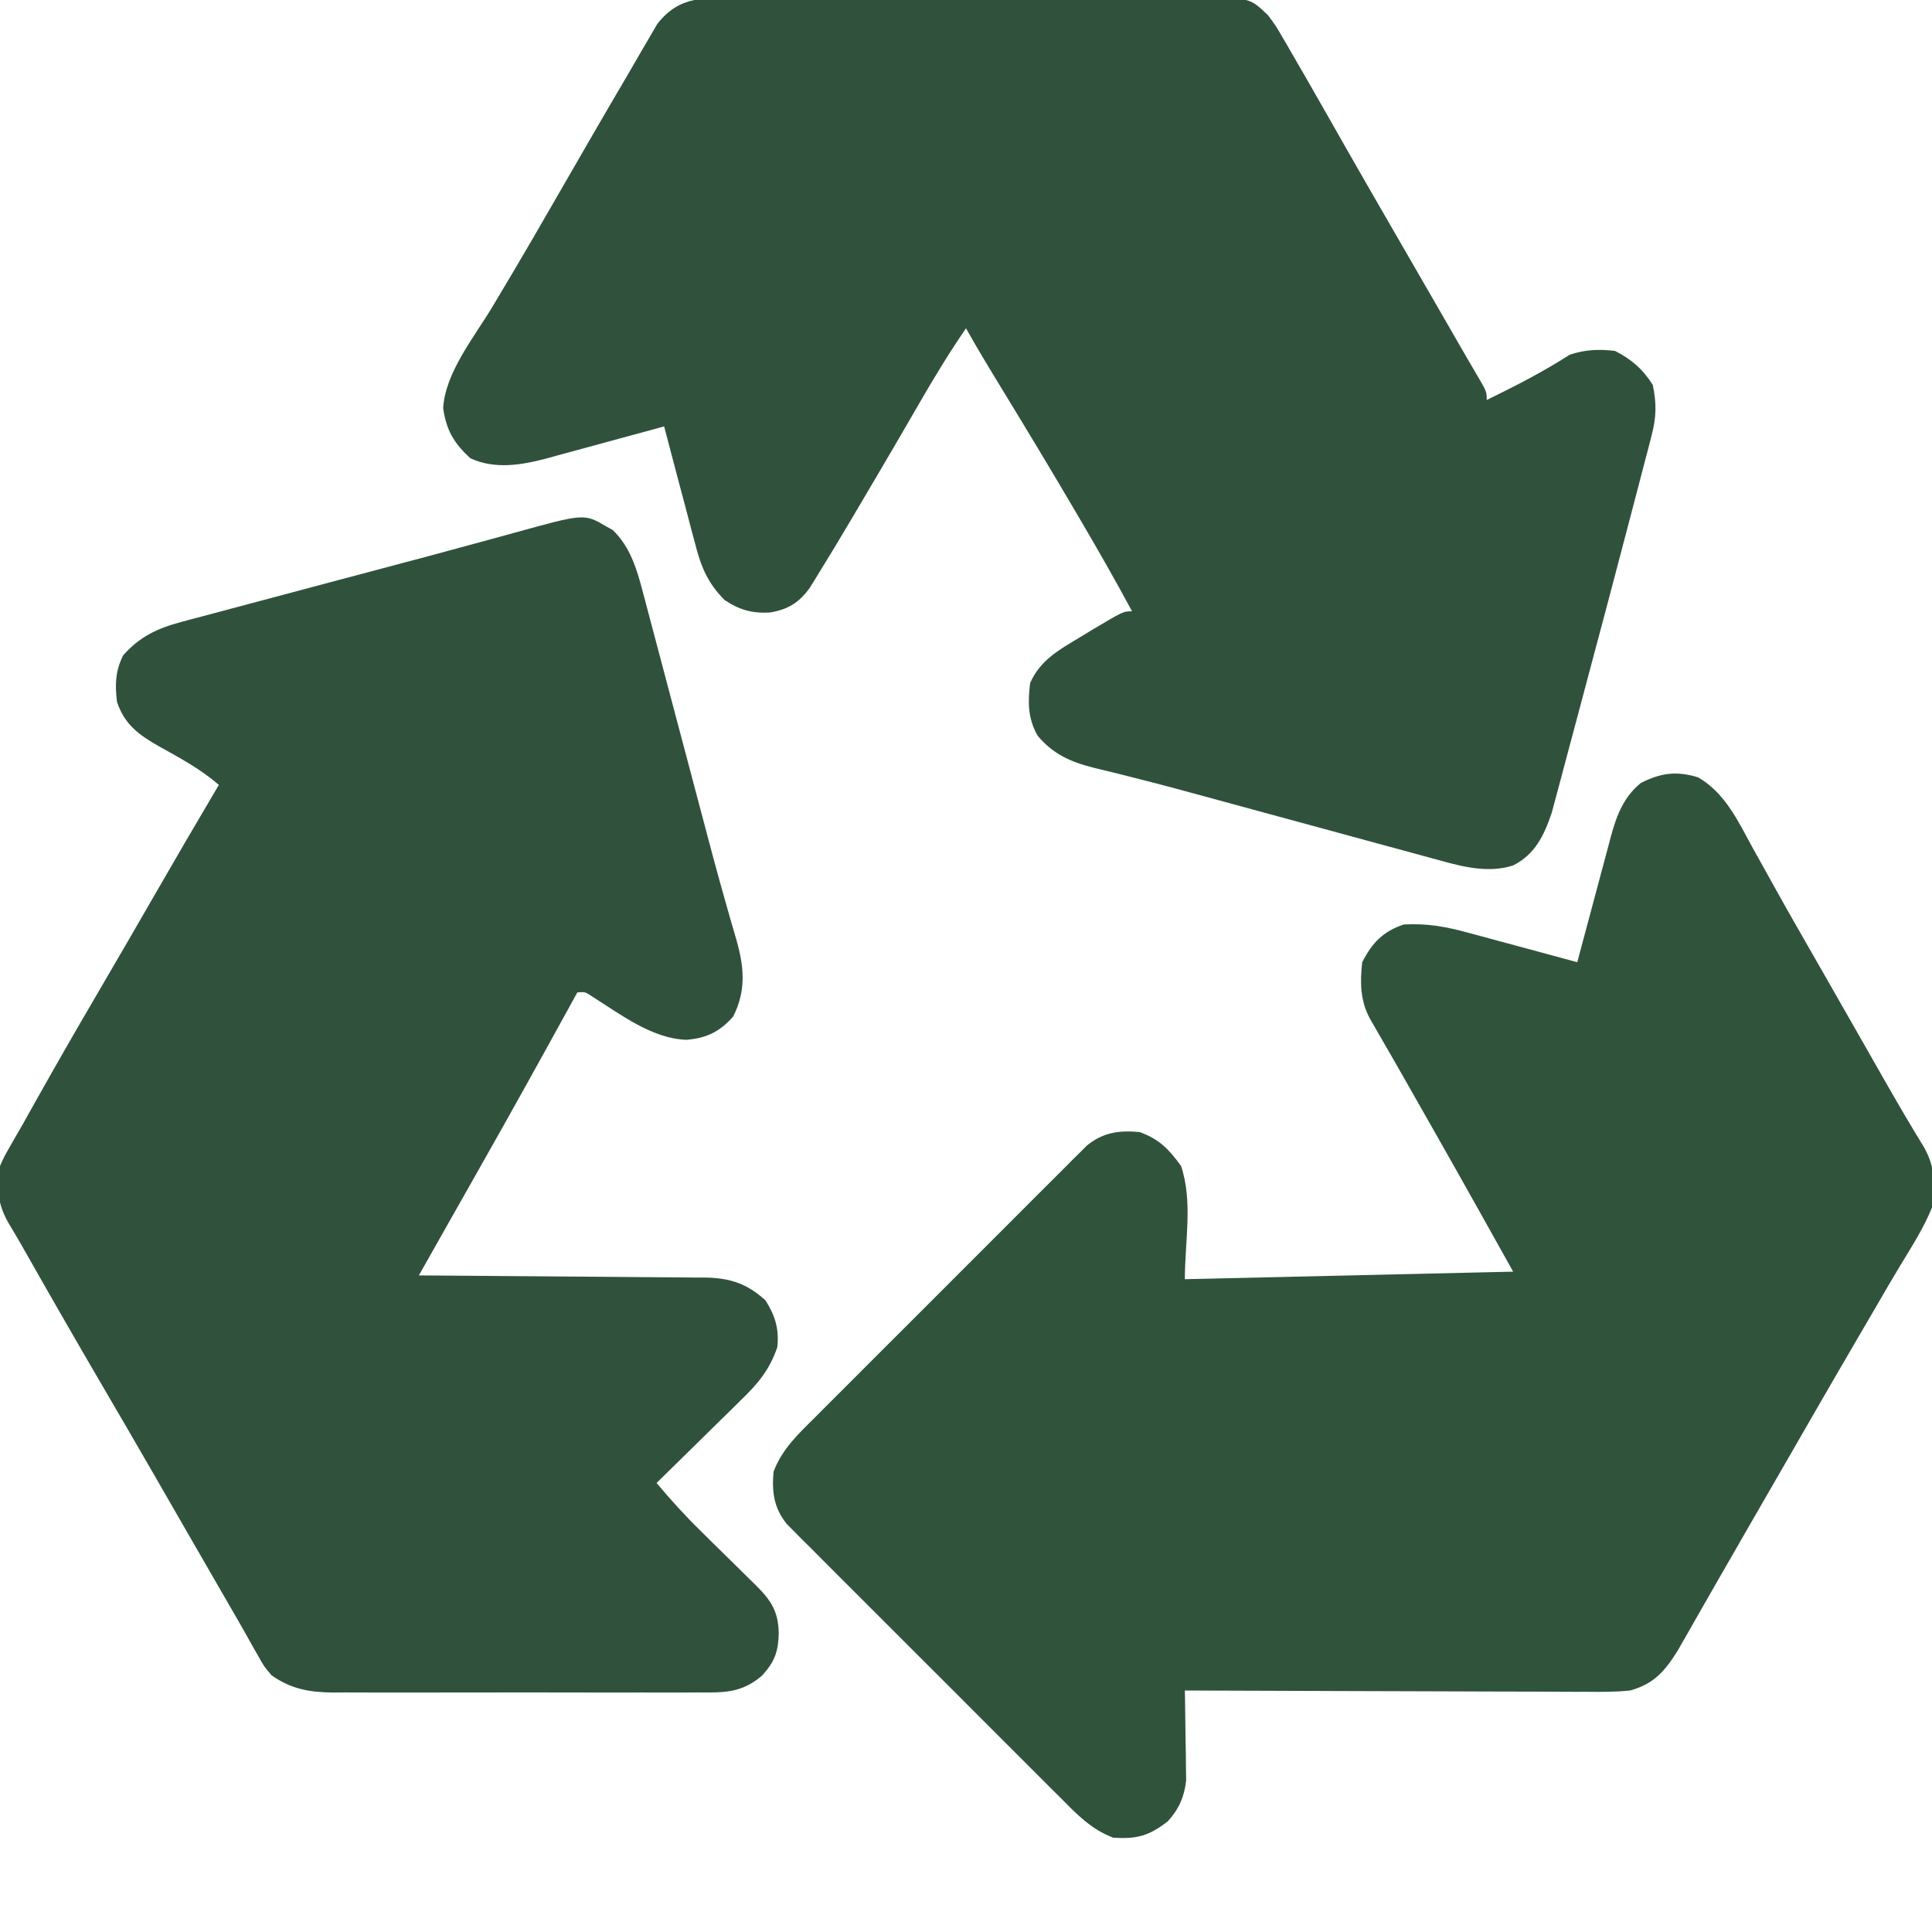
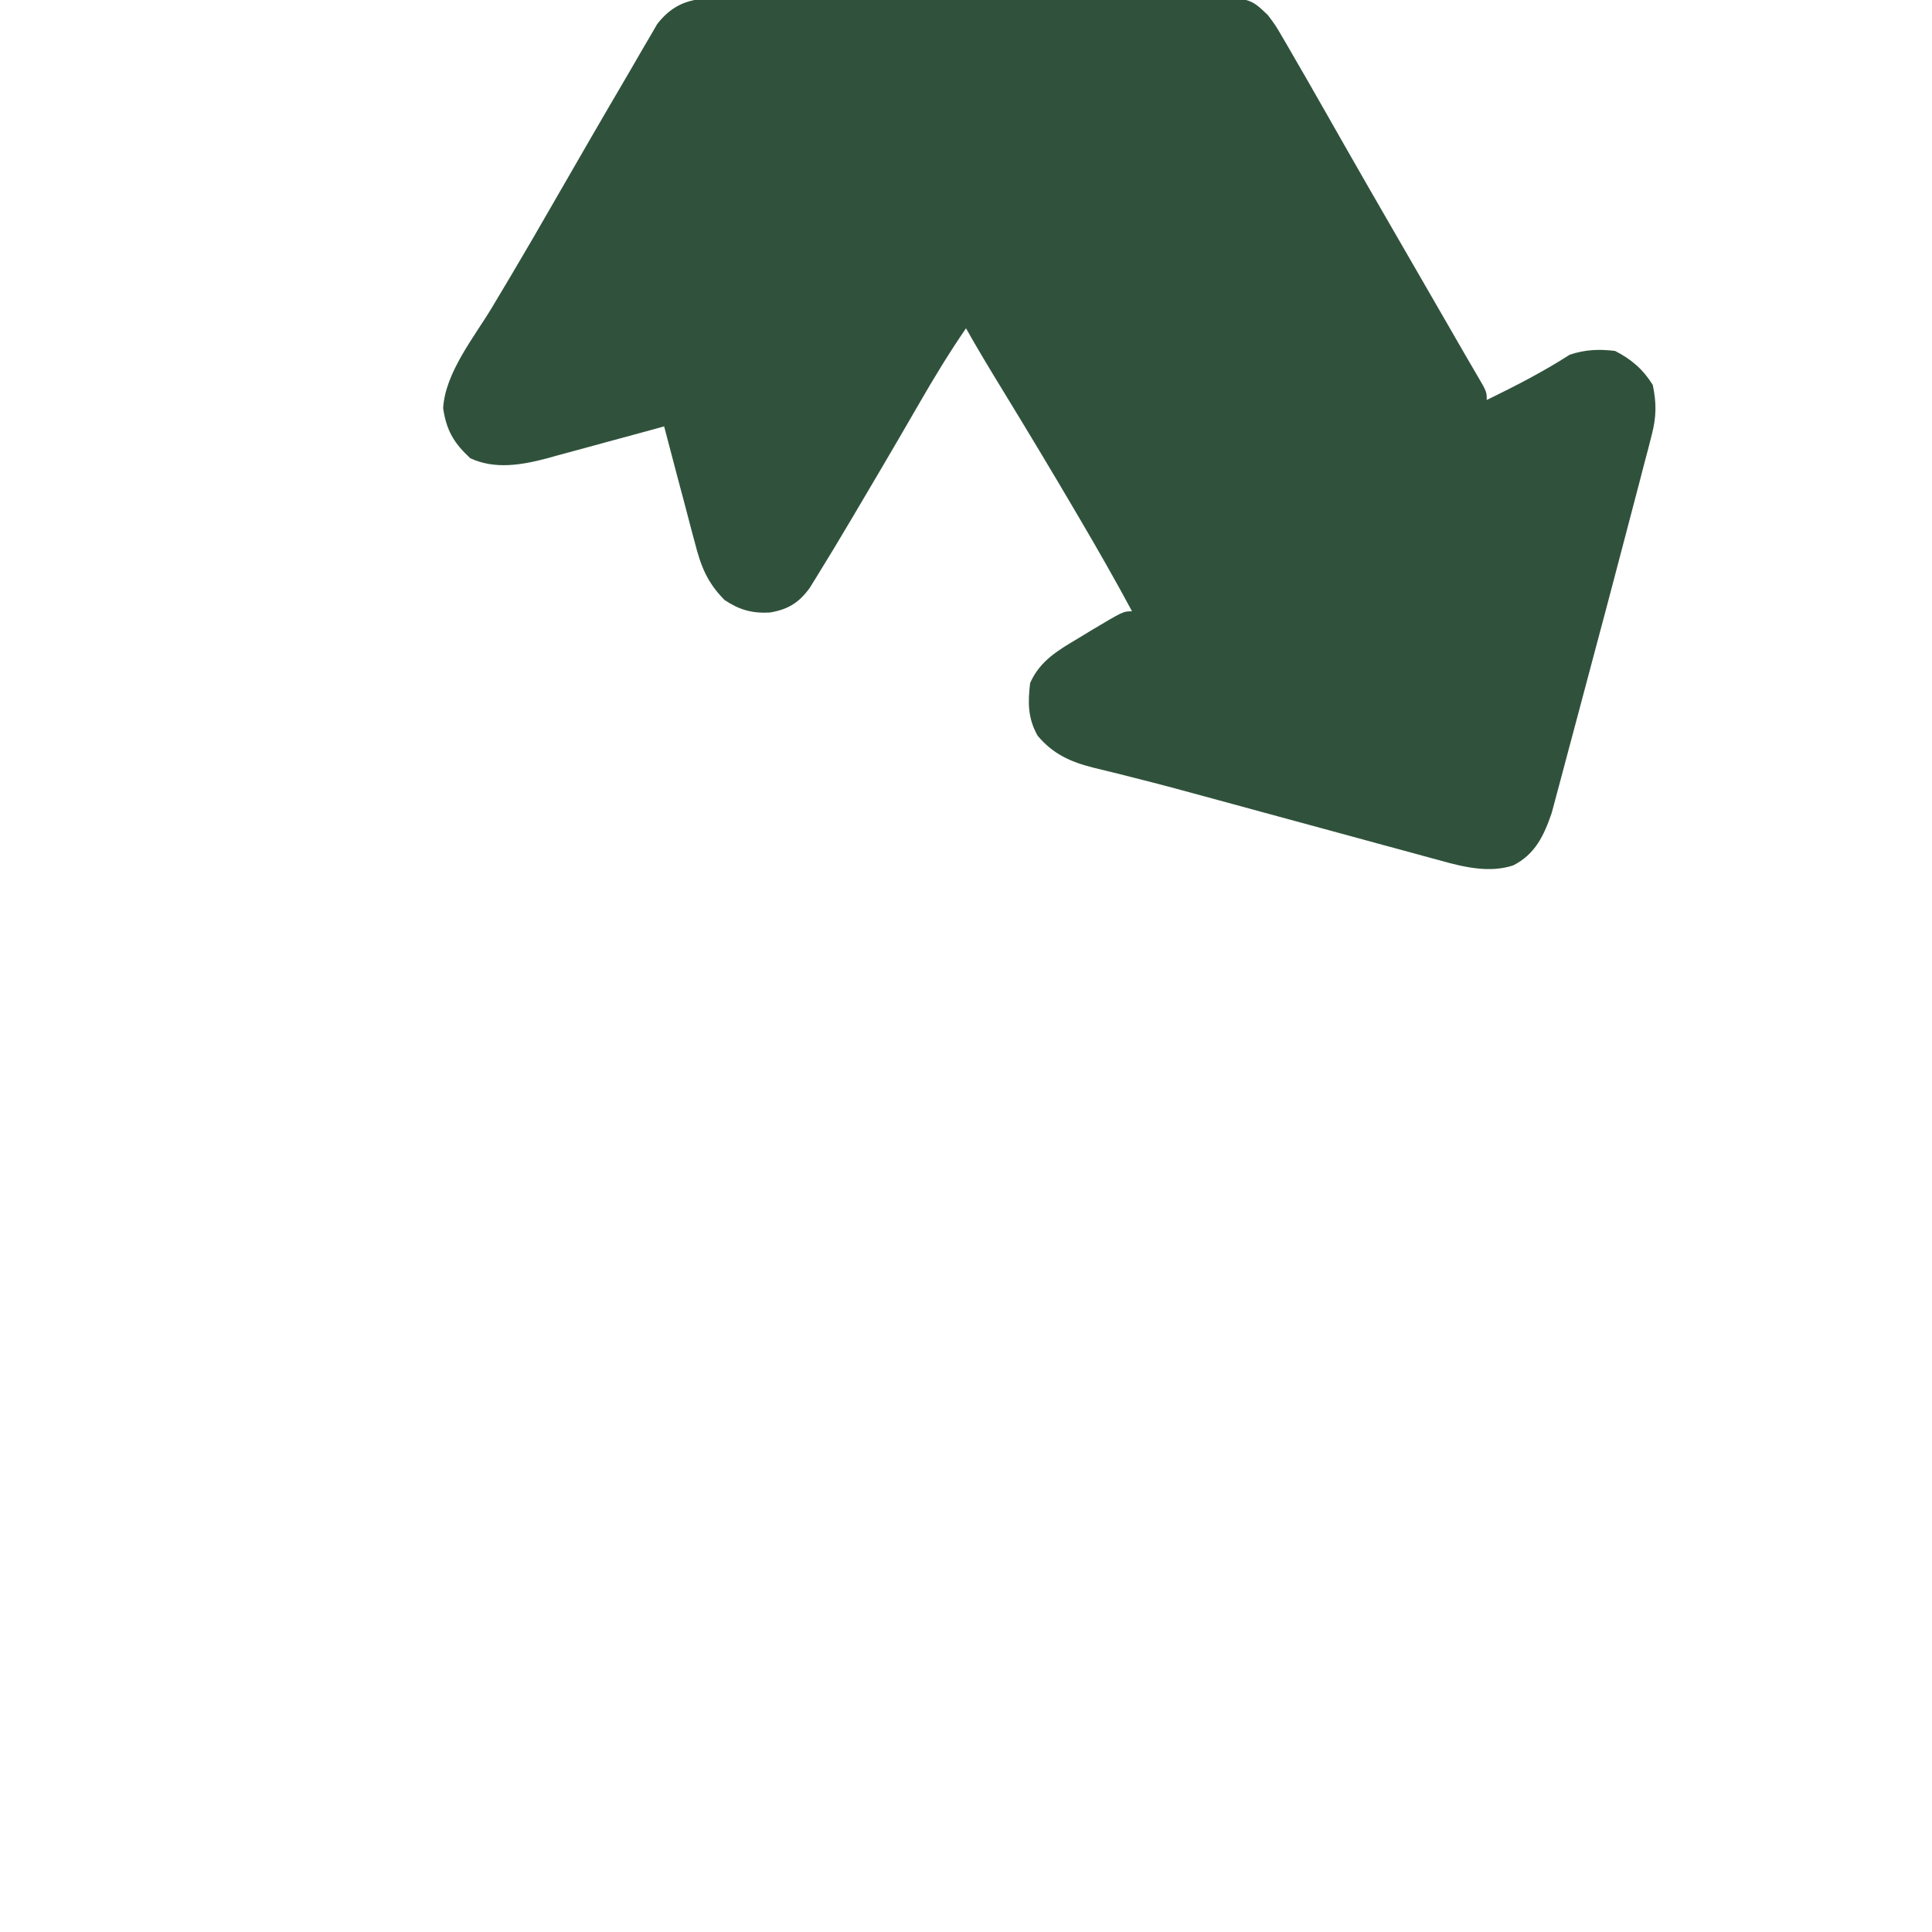
<svg xmlns="http://www.w3.org/2000/svg" version="1.1" width="512" height="512">
-   <path d="M0 0 C7.175 4.122 10.615 11.623 14.438 18.625 C15.133 19.875 15.831 21.123 16.529 22.371 C17.977 24.959 19.418 27.551 20.855 30.146 C24.177 36.131 27.593 42.062 31 48 C32.321 50.31 33.641 52.619 34.961 54.93 C35.289 55.504 35.617 56.077 35.955 56.669 C38.057 60.348 40.157 64.029 42.256 67.711 C43.698 70.241 45.141 72.771 46.584 75.3 C47.59 77.063 48.594 78.826 49.598 80.59 C52.934 86.437 56.318 92.241 59.849 97.972 C62.791 103.155 63.08 108.229 62 114 C59.814 119.429 56.608 124.4 53.579 129.388 C51.355 133.066 49.207 136.787 47.052 140.505 C45.276 143.562 43.491 146.614 41.703 149.664 C37.964 156.053 34.259 162.461 30.562 168.875 C29.94 169.955 29.318 171.034 28.677 172.146 C27.415 174.337 26.153 176.527 24.891 178.718 C23.011 181.982 21.129 185.245 19.246 188.508 C18.627 189.581 18.008 190.654 17.37 191.76 C16.13 193.908 14.89 196.056 13.649 198.203 C10.725 203.268 7.806 208.335 4.906 213.413 C3.539 215.805 2.17 218.196 0.8 220.586 C-0.162 222.268 -1.12 223.953 -2.078 225.639 C-2.665 226.662 -3.251 227.684 -3.855 228.738 C-4.623 230.085 -4.623 230.085 -5.407 231.458 C-8.811 236.889 -11.682 240.249 -18 242 C-21.879 242.411 -25.729 242.38 -29.627 242.341 C-31.355 242.341 -31.355 242.341 -33.117 242.342 C-36.911 242.34 -40.703 242.317 -44.496 242.293 C-47.132 242.287 -49.767 242.283 -52.403 242.28 C-58.622 242.271 -64.84 242.246 -71.059 242.216 C-78.143 242.182 -85.226 242.166 -92.31 242.151 C-106.873 242.12 -121.437 242.067 -136 242 C-135.984 242.786 -135.969 243.573 -135.952 244.383 C-135.89 247.964 -135.851 251.544 -135.812 255.125 C-135.787 256.363 -135.762 257.6 -135.736 258.875 C-135.727 260.074 -135.717 261.273 -135.707 262.508 C-135.691 263.608 -135.676 264.707 -135.659 265.84 C-136.12 270.111 -137.596 273.461 -140.5 276.645 C-145.464 280.51 -148.718 281.426 -155 281 C-160.949 278.749 -164.786 274.638 -169.177 270.211 C-169.974 269.419 -170.772 268.627 -171.593 267.811 C-174.221 265.196 -176.837 262.571 -179.453 259.945 C-181.278 258.123 -183.103 256.3 -184.928 254.479 C-188.749 250.662 -192.565 246.84 -196.377 243.014 C-200.779 238.595 -205.193 234.188 -209.611 229.785 C-213.869 225.542 -218.119 221.291 -222.365 217.036 C-224.17 215.23 -225.977 213.425 -227.786 211.623 C-230.312 209.105 -232.827 206.578 -235.341 204.047 C-236.091 203.303 -236.841 202.559 -237.614 201.793 C-238.64 200.754 -238.64 200.754 -239.687 199.694 C-240.579 198.8 -240.579 198.8 -241.49 197.887 C-244.937 193.579 -245.474 189.408 -245 184 C-242.734 178.051 -238.642 174.218 -234.211 169.823 C-233.023 168.627 -233.023 168.627 -231.811 167.407 C-229.196 164.779 -226.571 162.163 -223.945 159.547 C-222.123 157.722 -220.3 155.897 -218.479 154.072 C-214.662 150.251 -210.84 146.435 -207.014 142.623 C-202.595 138.221 -198.188 133.807 -193.785 129.389 C-189.542 125.131 -185.291 120.881 -181.036 116.635 C-179.23 114.83 -177.425 113.023 -175.623 111.214 C-173.105 108.688 -170.578 106.173 -168.047 103.659 C-167.303 102.909 -166.559 102.159 -165.793 101.386 C-165.1 100.702 -164.408 100.018 -163.694 99.313 C-163.098 98.718 -162.502 98.123 -161.887 97.51 C-157.579 94.063 -153.408 93.526 -148 94 C-142.741 95.893 -140.21 98.598 -137 103 C-133.836 112.492 -136 122.994 -136 133 C-107.29 132.34 -78.58 131.68 -49 131 C-64.121 103.942 -64.121 103.942 -79.445 77 C-80 76.034 -80.555 75.068 -81.126 74.073 C-82.184 72.234 -83.244 70.396 -84.307 68.56 C-84.778 67.741 -85.249 66.922 -85.734 66.078 C-86.149 65.36 -86.564 64.643 -86.991 63.903 C-89.532 59.11 -89.603 54.299 -89 49 C-86.387 43.867 -83.461 40.82 -78 39 C-71.884 38.663 -66.782 39.561 -60.906 41.188 C-60.074 41.409 -59.242 41.631 -58.385 41.86 C-55.754 42.564 -53.127 43.282 -50.5 44 C-48.706 44.483 -46.912 44.964 -45.117 45.445 C-40.742 46.62 -36.37 47.807 -32 49 C-31.688 47.82 -31.375 46.639 -31.054 45.423 C-29.887 41.026 -28.706 36.632 -27.52 32.24 C-27.01 30.342 -26.504 28.443 -26.001 26.542 C-25.277 23.804 -24.538 21.07 -23.797 18.336 C-23.577 17.492 -23.357 16.648 -23.13 15.778 C-21.589 10.168 -19.816 5.31 -15.176 1.504 C-9.874 -1.175 -5.721 -1.751 0 0 Z " fill="#30533C" transform="translate(450,206)" />
-   <path d="M0 0 C0.797 0.435 0.797 0.435 1.609 0.879 C6.218 5.257 8.071 11.357 9.613 17.347 C9.918 18.486 9.918 18.486 10.23 19.647 C10.899 22.144 11.553 24.644 12.207 27.145 C12.677 28.911 13.148 30.677 13.619 32.443 C14.86 37.098 16.089 41.756 17.315 46.415 C18.781 51.974 20.261 57.53 21.739 63.086 C22.931 67.574 24.121 72.062 25.302 76.553 C27.324 84.238 29.363 91.914 31.544 99.556 C31.881 100.751 32.218 101.945 32.565 103.176 C33.169 105.305 33.786 107.43 34.419 109.55 C36.473 116.833 37.014 122.909 33.562 129.812 C29.971 133.889 26.499 135.563 21.125 136 C12.049 135.68 3.66 129.24 -3.789 124.539 C-5.666 123.274 -5.666 123.274 -7.75 123.438 C-8.167 124.196 -8.583 124.954 -9.012 125.735 C-17.052 140.355 -25.125 154.954 -33.362 169.465 C-36.797 175.517 -40.221 181.574 -43.645 187.633 C-44.236 188.68 -44.828 189.726 -45.437 190.805 C-46.875 193.349 -48.312 195.893 -49.75 198.438 C-48.232 198.446 -48.232 198.446 -46.684 198.455 C-37.135 198.513 -27.587 198.585 -18.038 198.673 C-13.13 198.718 -8.221 198.757 -3.312 198.784 C1.428 198.81 6.167 198.85 10.907 198.901 C12.713 198.917 14.518 198.929 16.324 198.935 C18.859 198.945 21.393 198.973 23.928 199.005 C24.67 199.004 25.411 199.002 26.175 199.001 C32.722 199.118 37.25 200.611 42.125 205.062 C44.703 209.156 45.745 212.601 45.25 217.438 C43.18 223.479 40.165 227.065 35.613 231.465 C34.974 232.099 34.334 232.732 33.676 233.385 C31.647 235.392 29.605 237.383 27.562 239.375 C26.178 240.739 24.795 242.105 23.412 243.471 C20.035 246.804 16.646 250.124 13.25 253.438 C16.989 257.91 20.846 262.158 25.016 266.23 C26.081 267.283 27.146 268.336 28.211 269.389 C29.864 271.016 31.518 272.643 33.175 274.266 C34.793 275.854 36.405 277.448 38.016 279.043 C38.511 279.525 39.007 280.008 39.518 280.505 C43.618 284.574 45.535 287.516 45.625 293.312 C45.512 298.122 44.549 300.792 41.25 304.438 C35.828 309.158 31.047 309.009 24.047 308.955 C22.368 308.966 22.368 308.966 20.655 308.976 C16.96 308.994 13.266 308.982 9.57 308.969 C6.997 308.971 4.424 308.975 1.851 308.98 C-3.54 308.986 -8.932 308.978 -14.324 308.959 C-20.542 308.937 -26.759 308.944 -32.977 308.966 C-38.975 308.987 -44.973 308.984 -50.972 308.973 C-53.516 308.97 -56.06 308.973 -58.605 308.983 C-62.166 308.993 -65.727 308.977 -69.289 308.955 C-70.335 308.963 -71.382 308.971 -72.46 308.98 C-78.706 308.908 -83.559 308.083 -88.75 304.438 C-90.754 302.117 -90.754 302.117 -92.312 299.312 C-92.78 298.496 -92.78 298.496 -93.258 297.663 C-93.997 296.369 -94.727 295.069 -95.449 293.766 C-96.958 291.065 -98.508 288.39 -100.062 285.715 C-102.973 280.702 -105.867 275.681 -108.753 270.655 C-112.267 264.537 -115.788 258.424 -119.312 252.312 C-119.934 251.234 -120.555 250.156 -121.196 249.046 C-125.336 241.871 -129.505 234.713 -133.688 227.562 C-140.933 215.173 -148.071 202.72 -155.148 190.233 C-156.104 188.565 -157.074 186.905 -158.075 185.263 C-161.398 179.792 -161.736 175.677 -160.75 169.438 C-159.587 166.845 -159.587 166.845 -158.086 164.246 C-157.269 162.811 -157.269 162.811 -156.435 161.346 C-155.879 160.386 -155.323 159.426 -154.75 158.438 C-153.769 156.685 -152.79 154.931 -151.812 153.176 C-150.793 151.366 -149.772 149.558 -148.75 147.75 C-147.913 146.269 -147.913 146.269 -147.058 144.757 C-142.481 136.682 -137.821 128.658 -133.132 120.647 C-128.723 113.116 -124.354 105.563 -120 98 C-114.306 88.112 -108.562 78.256 -102.75 68.438 C-107.605 64.258 -113.019 61.32 -118.6 58.236 C-123.908 55.21 -127.74 52.469 -129.75 46.438 C-130.289 41.802 -130.202 38.358 -128.125 34.125 C-123.767 29.194 -119.105 26.965 -112.815 25.29 C-112.147 25.109 -111.479 24.928 -110.791 24.741 C-108.587 24.146 -106.38 23.567 -104.172 22.988 C-102.603 22.568 -101.033 22.147 -99.465 21.725 C-95.318 20.612 -91.167 19.513 -87.016 18.416 C-82.925 17.333 -78.838 16.237 -74.75 15.143 C-68.291 13.414 -61.829 11.699 -55.365 9.991 C-49.714 8.498 -44.069 6.985 -38.431 5.444 C-35.307 4.59 -32.18 3.744 -29.053 2.898 C-27.59 2.5 -26.127 2.099 -24.666 1.693 C-5.919 -3.502 -5.919 -3.502 0 0 Z " fill="#30523C" transform="translate(160.75,139.562)" />
  <path d="M0 0 C1.449 -0.005 2.899 -0.013 4.348 -0.021 C8.273 -0.039 12.199 -0.032 16.124 -0.02 C20.238 -0.01 24.351 -0.019 28.464 -0.025 C35.371 -0.033 42.277 -0.023 49.184 -0.004 C57.162 0.018 65.141 0.011 73.12 -0.011 C79.977 -0.029 86.834 -0.032 93.691 -0.021 C97.783 -0.015 101.876 -0.014 105.968 -0.028 C109.816 -0.039 113.664 -0.031 117.512 -0.008 C118.922 -0.003 120.332 -0.004 121.742 -0.013 C135.001 -0.089 135.001 -0.089 139.828 4.518 C141.898 7.288 141.898 7.288 143.73 10.443 C144.066 11.013 144.401 11.582 144.747 12.169 C145.788 13.944 146.809 15.73 147.828 17.518 C148.453 18.594 149.079 19.671 149.723 20.781 C151.629 24.08 153.512 27.39 155.391 30.705 C156.796 33.176 158.203 35.645 159.609 38.115 C159.962 38.735 160.315 39.355 160.679 39.994 C164.226 46.224 167.805 52.435 171.391 58.643 C171.997 59.693 172.603 60.742 173.228 61.824 C174.459 63.955 175.69 66.086 176.921 68.216 C180.288 74.045 183.652 79.875 187.016 85.705 C187.64 86.786 188.264 87.867 188.906 88.981 C190.05 90.963 191.193 92.946 192.333 94.929 C193.261 96.536 194.195 98.138 195.139 99.735 C197.828 104.308 197.828 104.308 197.828 106.518 C205.403 102.826 212.727 99.073 219.828 94.518 C223.899 93.161 227.572 92.993 231.828 93.518 C236.185 95.737 239.225 98.372 241.828 102.518 C242.845 107.383 242.8 110.983 241.554 115.775 C241.245 116.987 240.937 118.198 240.619 119.447 C240.267 120.771 239.915 122.096 239.562 123.42 C239.198 124.828 238.834 126.236 238.472 127.644 C237.482 131.47 236.475 135.291 235.464 139.112 C234.824 141.533 234.189 143.957 233.555 146.38 C230.894 156.553 228.196 166.716 225.472 176.872 C224.291 181.276 223.123 185.683 221.956 190.091 C221.042 193.539 220.118 196.984 219.192 200.429 C218.756 202.055 218.324 203.682 217.896 205.31 C217.301 207.566 216.693 209.819 216.083 212.071 C215.743 213.344 215.403 214.618 215.053 215.93 C213.01 221.916 210.655 226.949 204.8 229.875 C198.555 231.91 191.827 230.332 185.692 228.609 C184.932 228.406 184.173 228.202 183.391 227.993 C180.899 227.323 178.413 226.637 175.926 225.951 C174.163 225.474 172.399 224.997 170.636 224.522 C165.992 223.267 161.353 221.999 156.714 220.727 C152.085 219.461 147.454 218.208 142.822 216.953 C137.435 215.494 132.048 214.032 126.665 212.554 C119.008 210.453 111.352 208.374 103.648 206.452 C101.843 205.993 101.843 205.993 100.001 205.526 C97.853 204.984 95.702 204.458 93.546 203.952 C87.486 202.41 82.934 200.372 78.828 195.518 C76.209 190.919 76.193 186.712 76.828 181.518 C79.488 175.505 84.382 172.782 89.828 169.518 C90.879 168.879 91.929 168.241 93.012 167.584 C101.503 162.518 101.503 162.518 103.828 162.518 C99.4 154.267 94.76 146.153 90.016 138.08 C89.654 137.464 89.293 136.847 88.92 136.212 C82.508 125.282 75.97 114.43 69.362 103.617 C66.108 98.29 62.88 92.963 59.828 87.518 C55.396 93.978 51.362 100.605 47.453 107.393 C46.226 109.509 44.998 111.625 43.77 113.74 C43.13 114.841 42.491 115.942 41.833 117.077 C38.717 122.425 35.575 127.758 32.423 133.084 C31.422 134.778 30.422 136.473 29.422 138.167 C26.351 143.354 23.248 148.52 20.07 153.643 C19.258 154.955 19.258 154.955 18.429 156.295 C15.611 160.207 12.681 162.051 7.82 162.846 C3.083 163.098 -0.268 162.12 -4.172 159.518 C-8.82 154.797 -10.449 150.535 -12.066 144.182 C-12.303 143.302 -12.541 142.423 -12.785 141.517 C-13.533 138.729 -14.259 135.936 -14.984 133.143 C-15.49 131.242 -15.997 129.343 -16.506 127.443 C-17.744 122.806 -18.963 118.163 -20.172 113.518 C-21.271 113.821 -22.369 114.123 -23.501 114.436 C-27.617 115.567 -31.737 116.681 -35.858 117.79 C-37.634 118.271 -39.409 118.755 -41.182 119.245 C-43.746 119.952 -46.314 120.642 -48.883 121.33 C-49.662 121.549 -50.442 121.768 -51.245 121.993 C-58.018 123.777 -65.036 124.969 -71.547 121.955 C-75.89 117.922 -77.864 114.602 -78.734 108.705 C-78.2 99.282 -70.503 89.847 -65.797 82.018 C-64.362 79.617 -62.931 77.214 -61.5 74.811 C-61.138 74.203 -60.776 73.595 -60.403 72.969 C-56.727 66.789 -53.131 60.564 -49.547 54.33 C-42.959 42.879 -36.353 31.44 -29.657 20.052 C-28.336 17.798 -27.031 15.537 -25.73 13.271 C-25.045 12.103 -24.359 10.935 -23.672 9.768 C-22.852 8.352 -22.852 8.352 -22.016 6.908 C-16.036 -0.845 -9.158 -0.057 0 0 Z " fill="#30523C" transform="translate(196.172,-0.518)" />
</svg>